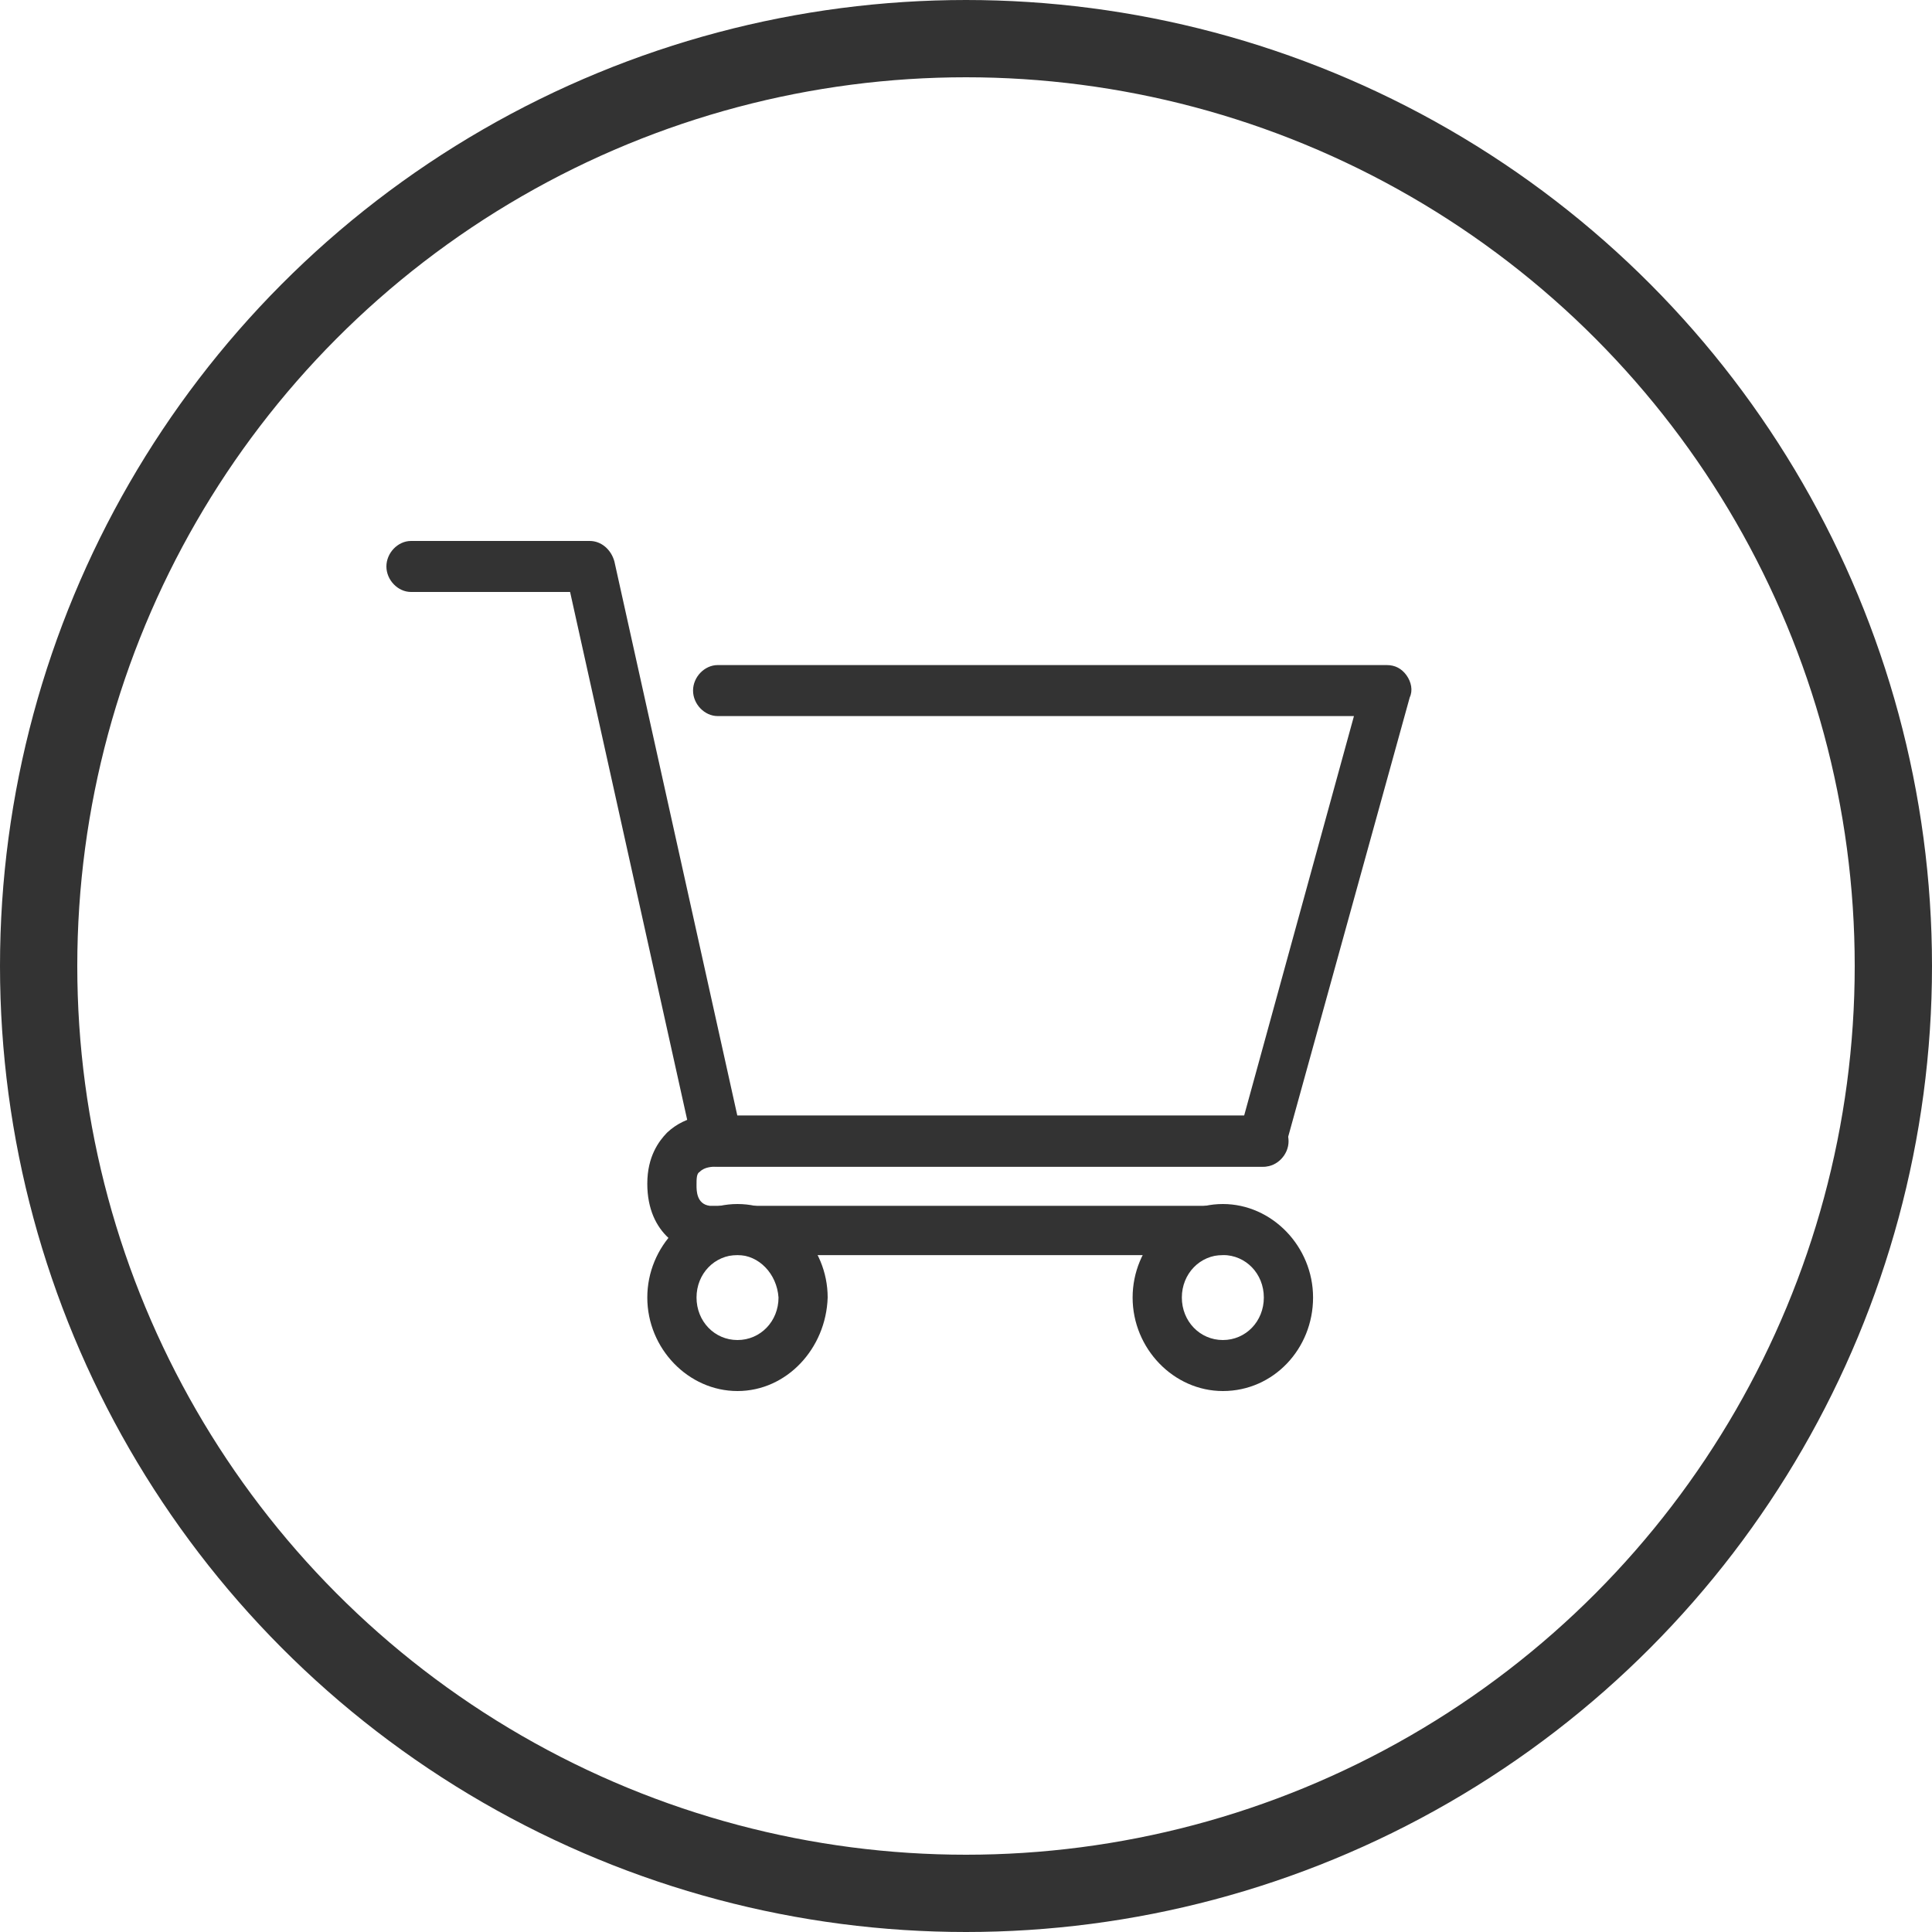
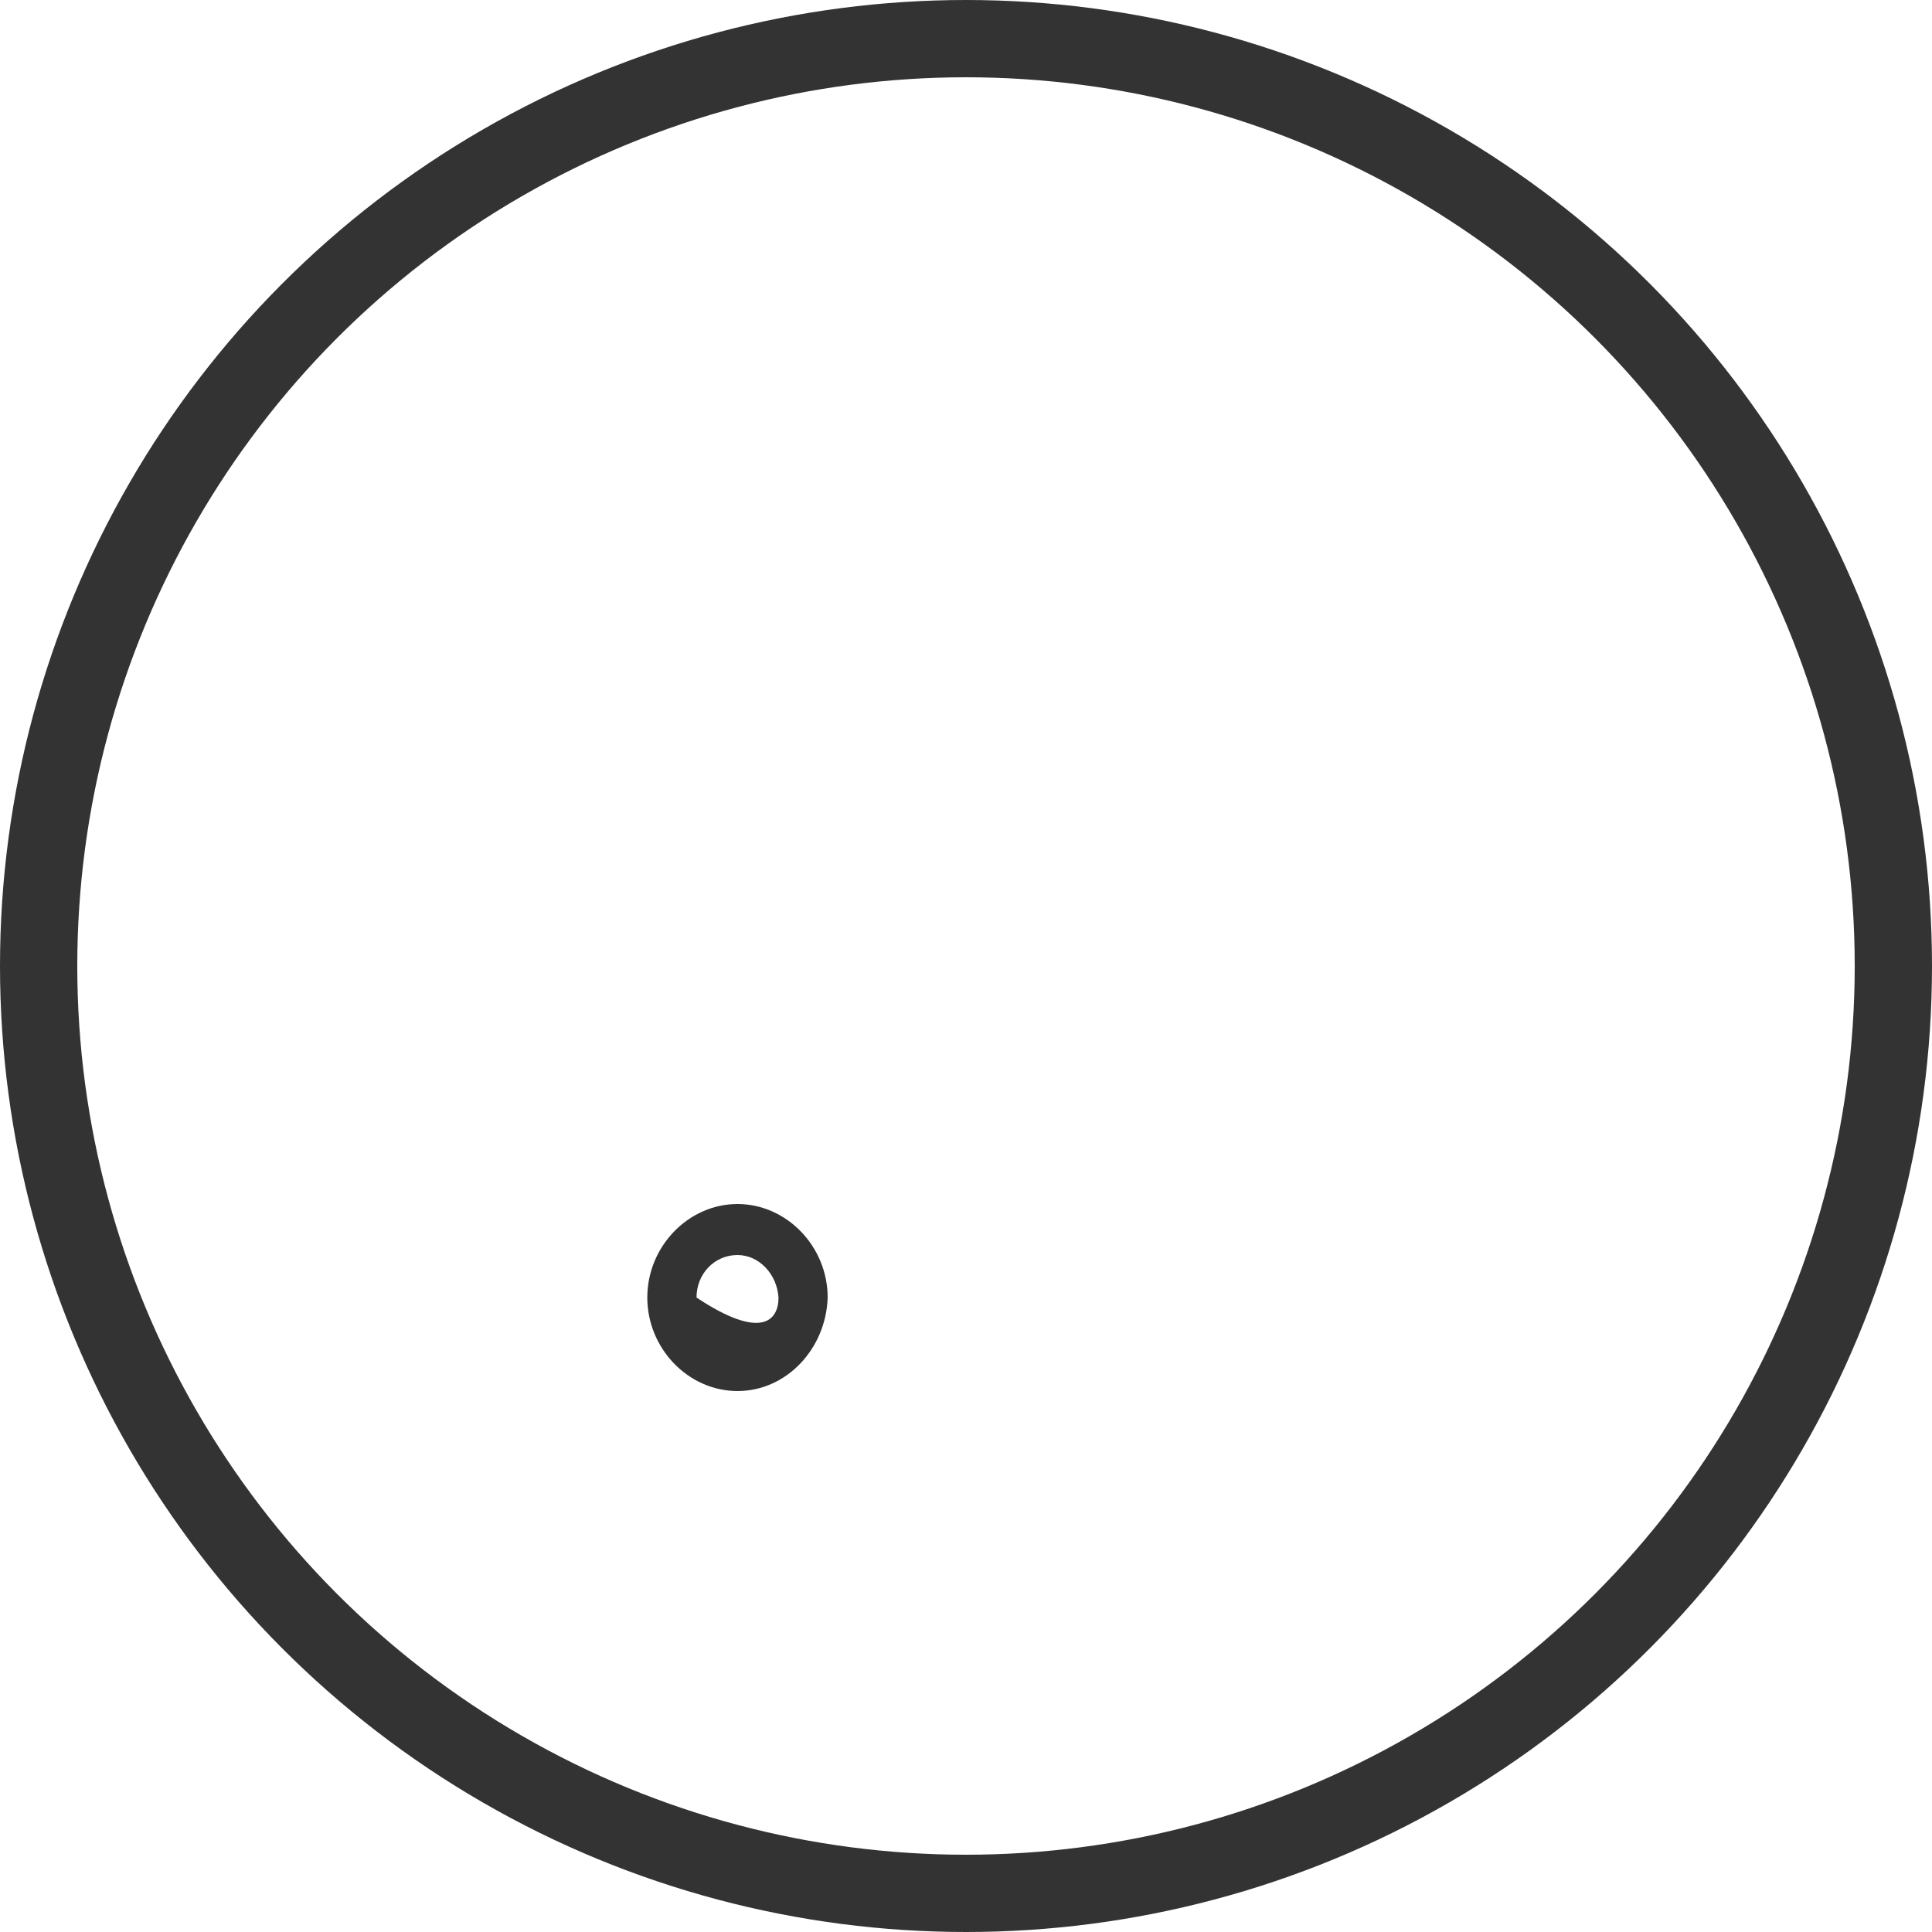
<svg xmlns="http://www.w3.org/2000/svg" width="25" height="25" viewBox="0 0 25 25" fill="none">
-   <path d="M16.332 15.096H9.287C9.138 15.096 9.011 14.986 8.968 14.832L7.377 7.66H5.318C5.149 7.66 5 7.506 5 7.33C5 7.154 5.149 7 5.318 7H7.631C7.78 7 7.907 7.11 7.95 7.264L9.541 14.436H16.099L17.52 9.266H9.287C9.117 9.266 8.968 9.112 8.968 8.936C8.968 8.76 9.117 8.606 9.287 8.606H17.945C18.051 8.606 18.136 8.65 18.2 8.738C18.263 8.826 18.284 8.936 18.242 9.024L16.629 14.854C16.608 14.986 16.481 15.096 16.332 15.096Z" fill="#333333" />
-   <path d="M9.543 18C8.907 18 8.376 17.45 8.376 16.79C8.376 16.13 8.907 15.58 9.543 15.58C10.18 15.58 10.71 16.13 10.71 16.79C10.689 17.45 10.18 18 9.543 18ZM9.543 16.24C9.246 16.24 9.013 16.482 9.013 16.79C9.013 17.098 9.246 17.34 9.543 17.34C9.84 17.34 10.074 17.098 10.074 16.79C10.053 16.482 9.819 16.24 9.543 16.24Z" fill="#333333" />
-   <path d="M15.824 18C15.187 18 14.656 17.45 14.656 16.79C14.656 16.13 15.187 15.58 15.824 15.58C16.46 15.58 16.991 16.13 16.991 16.79C16.991 17.45 16.482 18 15.824 18ZM15.824 16.24C15.527 16.24 15.293 16.482 15.293 16.79C15.293 17.098 15.527 17.34 15.824 17.34C16.121 17.34 16.354 17.098 16.354 16.79C16.354 16.482 16.121 16.24 15.824 16.24Z" fill="#333333" />
-   <path d="M15.825 16.241H9.161C8.843 16.219 8.376 15.977 8.376 15.317C8.376 14.965 8.525 14.767 8.631 14.657C8.886 14.415 9.225 14.415 9.31 14.437H16.355C16.525 14.437 16.674 14.591 16.674 14.767C16.674 14.943 16.525 15.097 16.355 15.097H9.289H9.268C9.225 15.097 9.119 15.097 9.055 15.163C9.013 15.185 9.013 15.251 9.013 15.339C9.013 15.405 9.013 15.581 9.183 15.603H15.825C15.995 15.603 16.143 15.757 16.143 15.933C16.143 16.109 16.016 16.241 15.825 16.241Z" fill="#333333" />
+   <path d="M9.543 18C8.907 18 8.376 17.45 8.376 16.79C8.376 16.13 8.907 15.58 9.543 15.58C10.18 15.58 10.71 16.13 10.71 16.79C10.689 17.45 10.18 18 9.543 18ZM9.543 16.24C9.246 16.24 9.013 16.482 9.013 16.79C9.84 17.34 10.074 17.098 10.074 16.79C10.053 16.482 9.819 16.24 9.543 16.24Z" fill="#333333" />
  <circle cx="12.5" cy="12.5" r="12" stroke="#333333" />
</svg>